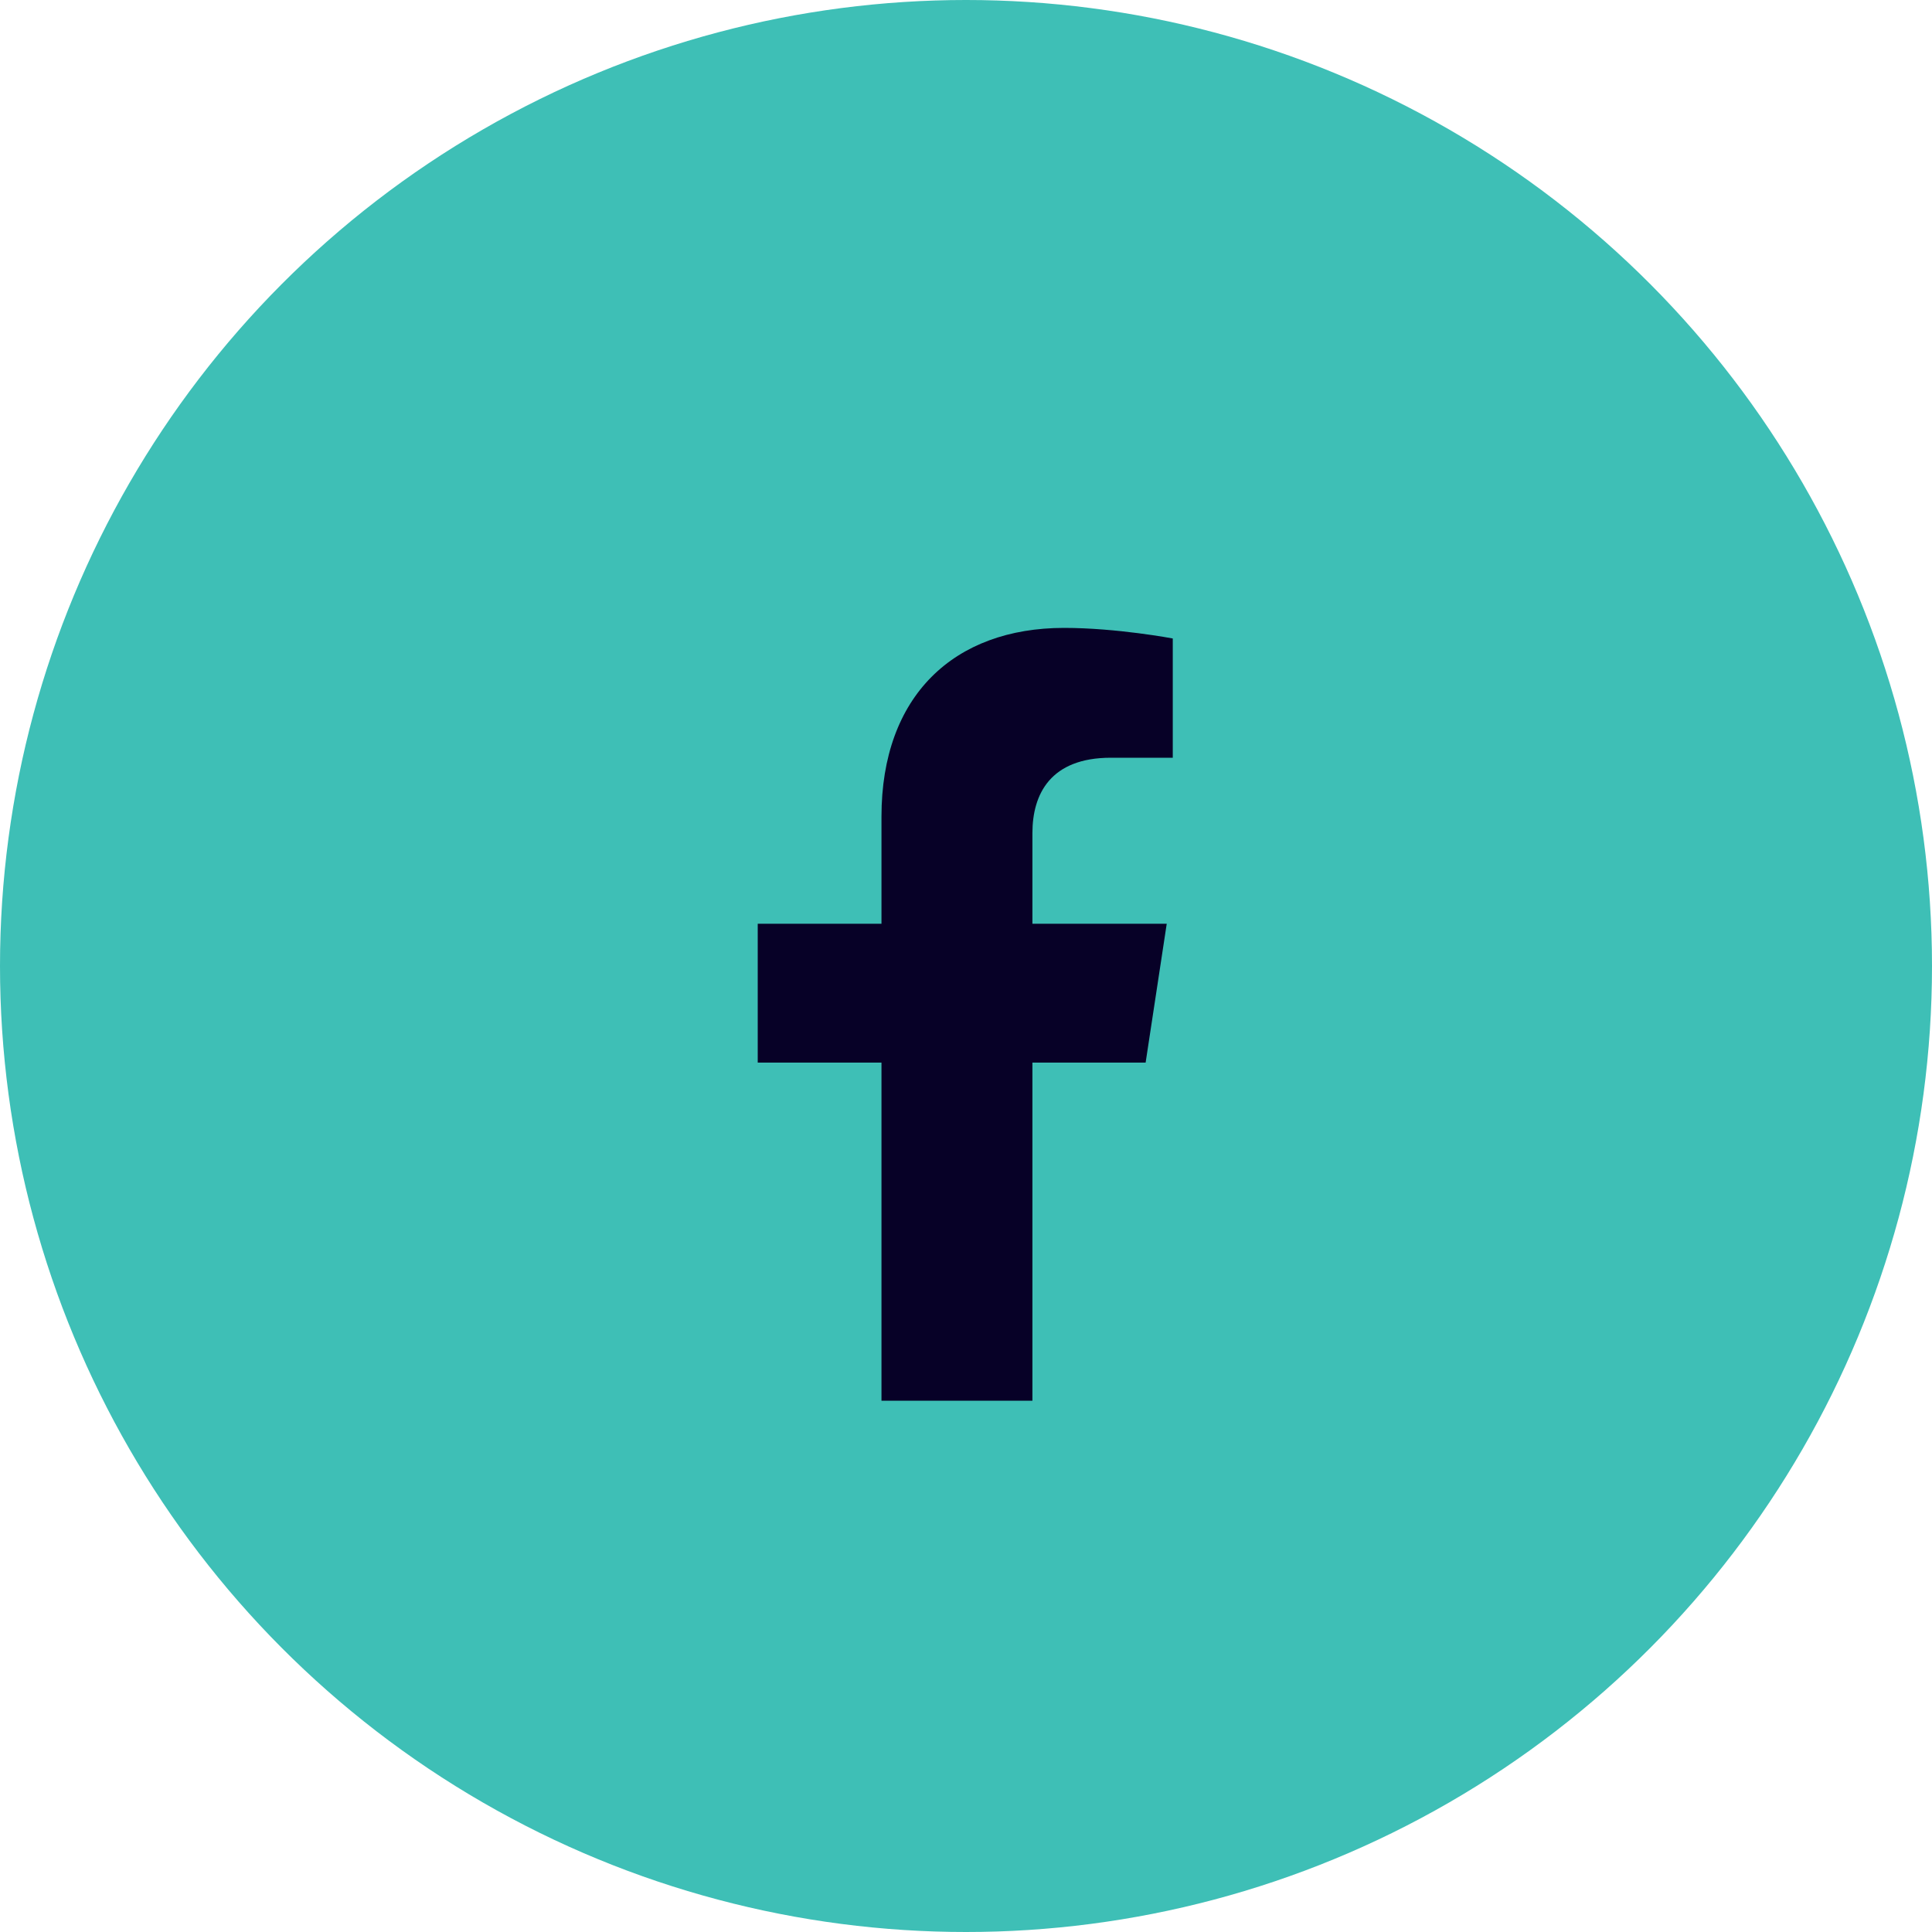
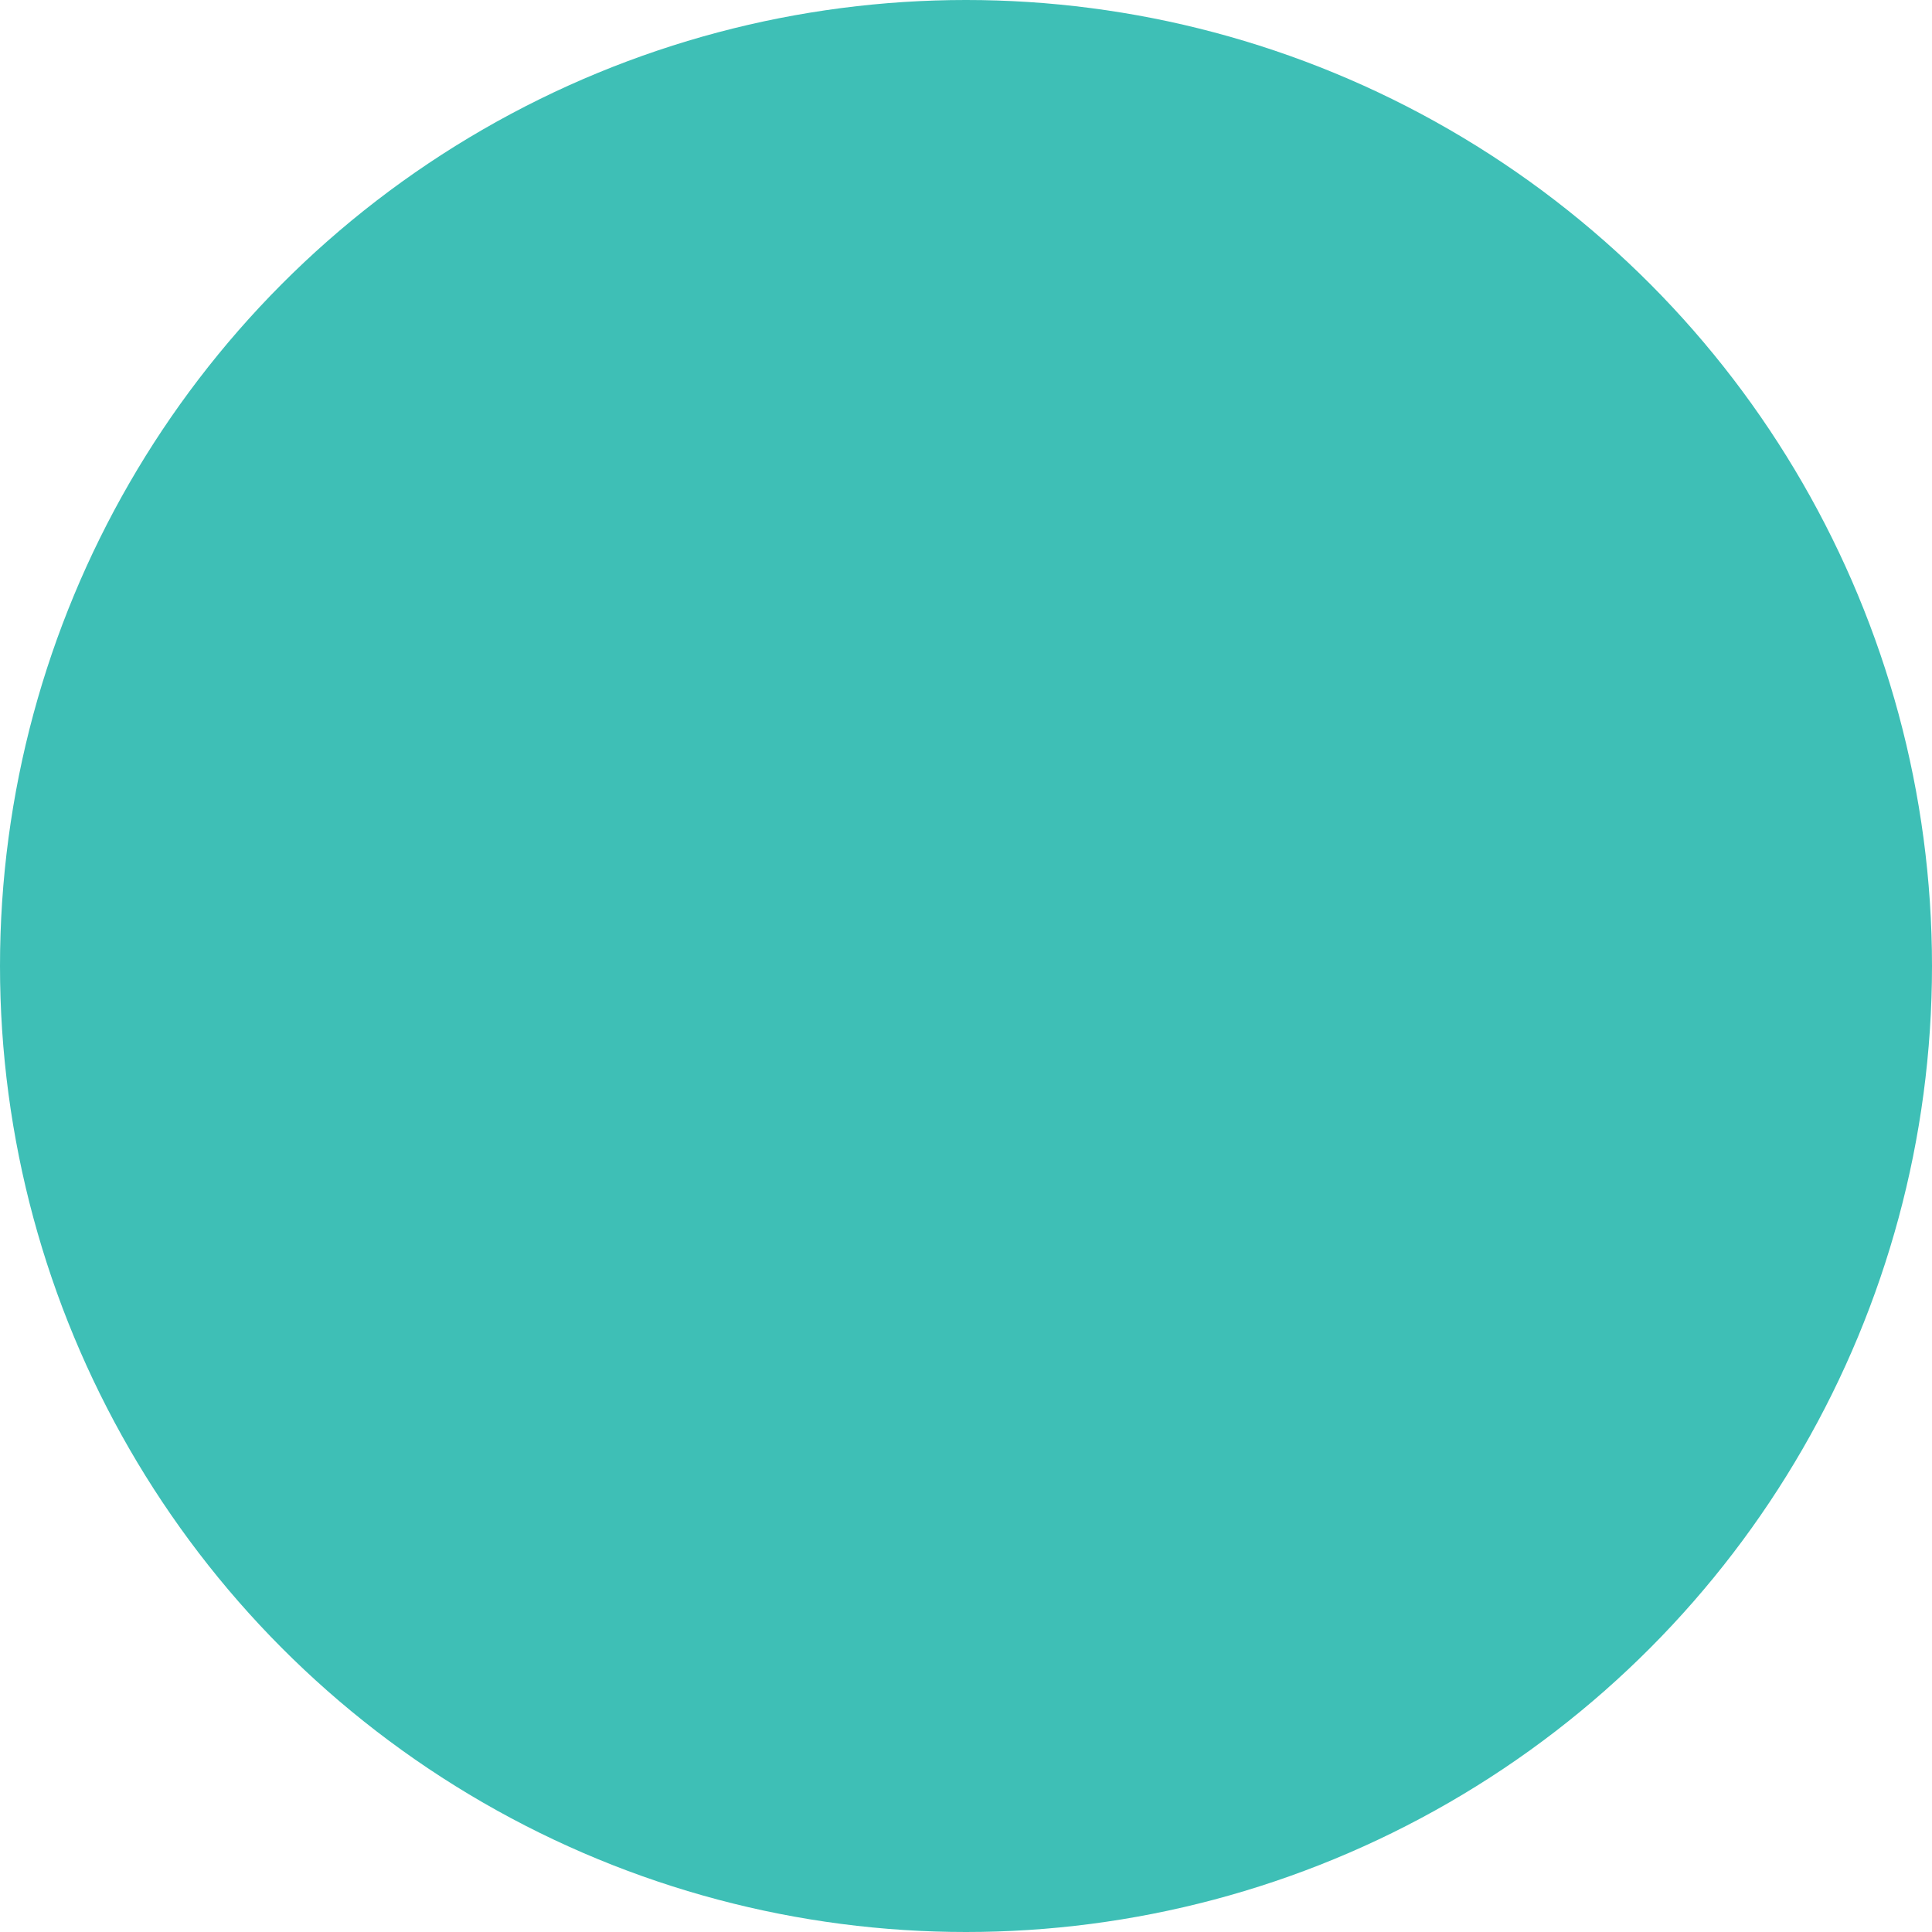
<svg xmlns="http://www.w3.org/2000/svg" width="40" height="40" viewBox="0 0 40 40" fill="none">
  <circle cx="20" cy="20" r="20" fill="#3EBFB6" />
-   <path d="M23.719 22H21.375V29H18.25V22H15.688V19.125H18.25V16.906C18.25 14.406 19.75 13 22.031 13C23.125 13 24.281 13.219 24.281 13.219V15.688H23C21.75 15.688 21.375 16.438 21.375 17.25V19.125H24.156L23.719 22Z" fill="#070127" />
</svg>